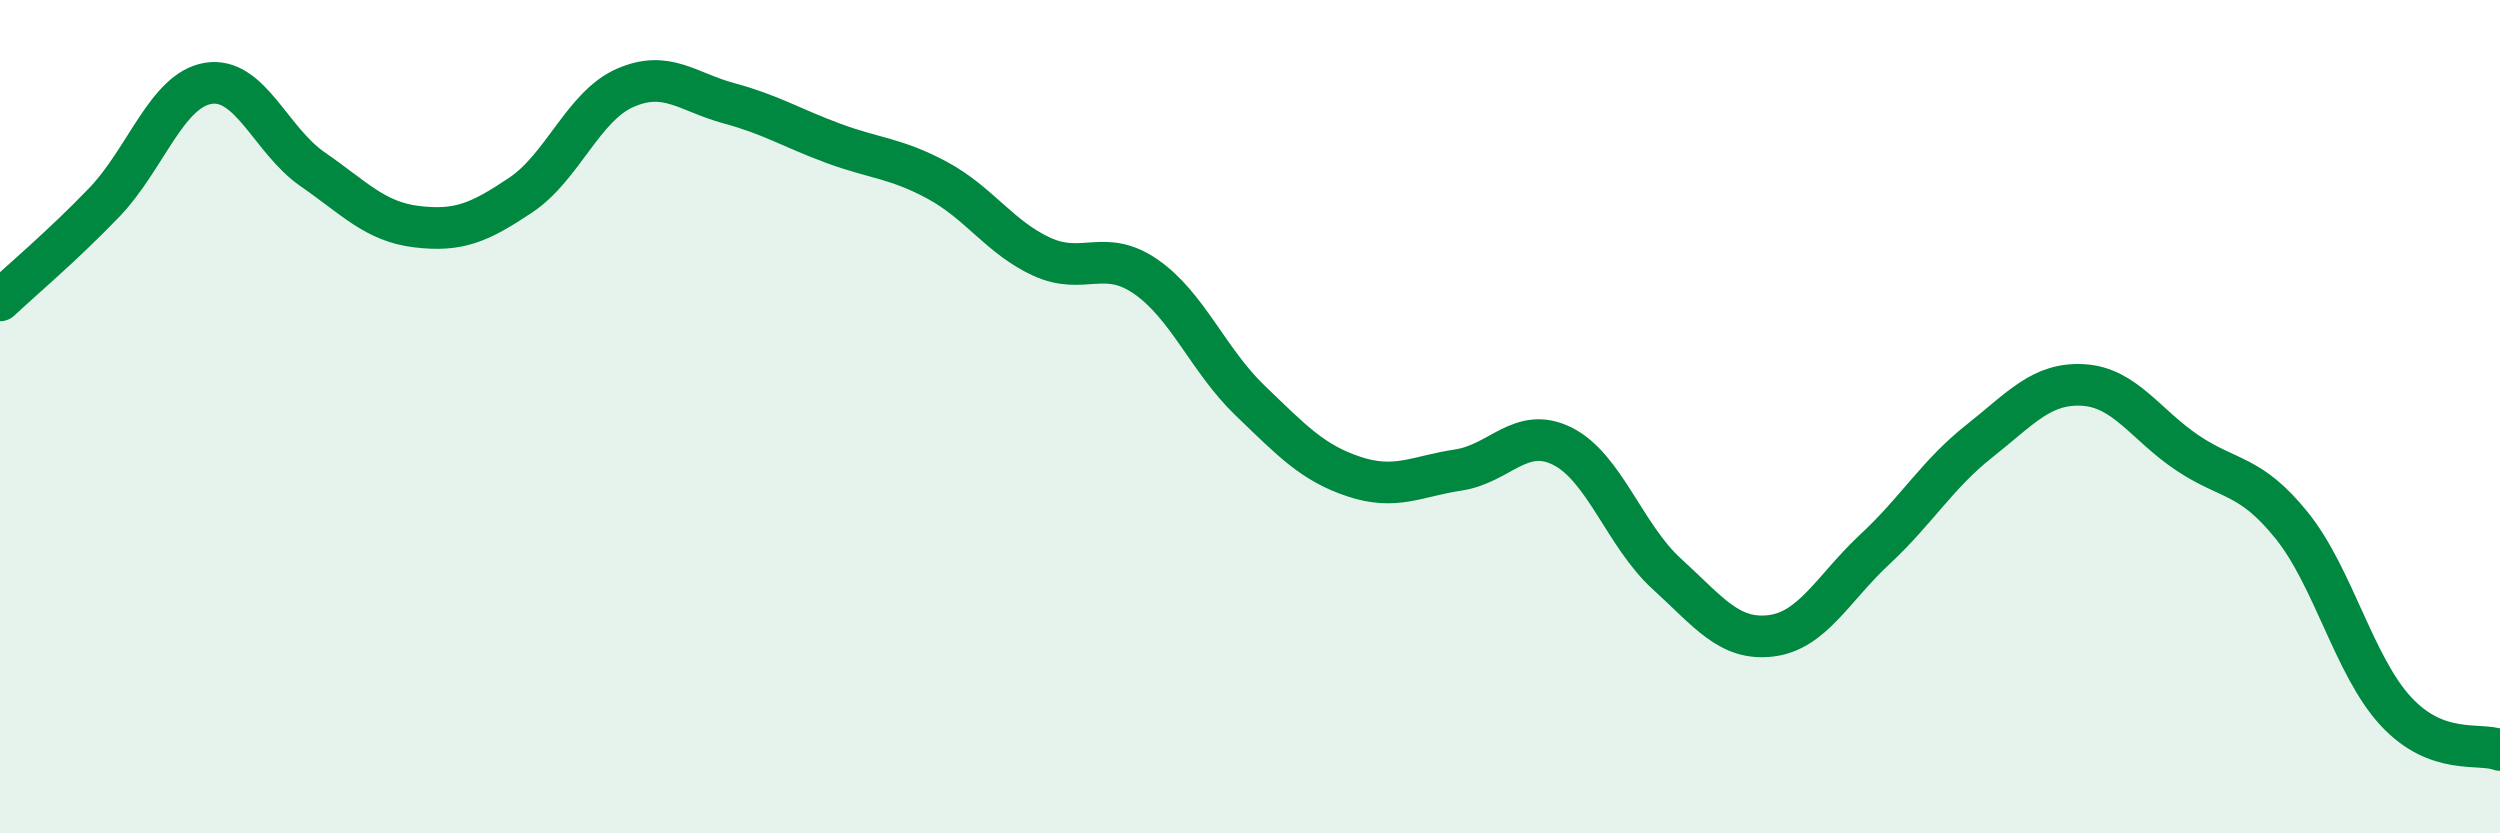
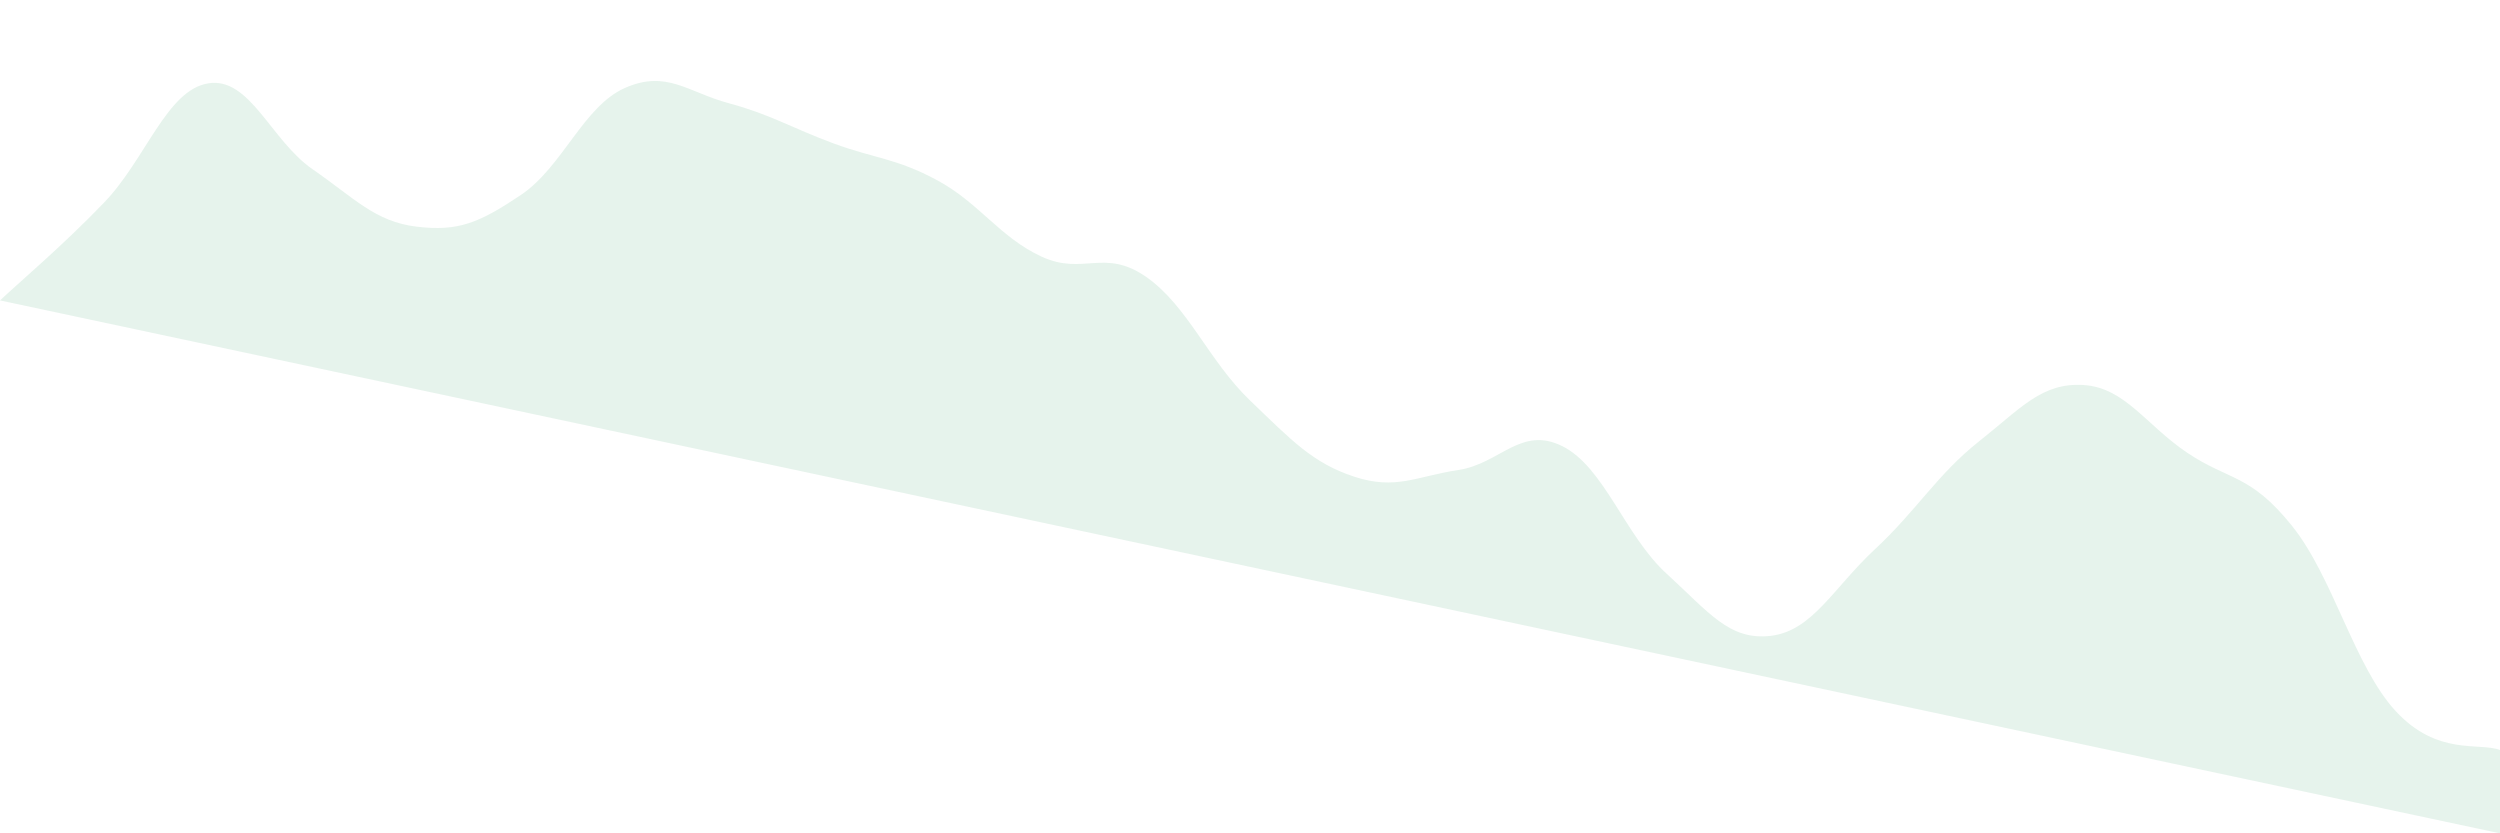
<svg xmlns="http://www.w3.org/2000/svg" width="60" height="20" viewBox="0 0 60 20">
-   <path d="M 0,7.21 C 0.5,6.74 1.5,5.9 2.5,4.86 C 3.5,3.82 4,2.16 5,2 C 6,1.84 6.5,3.37 7.5,4.06 C 8.5,4.75 9,5.32 10,5.44 C 11,5.56 11.5,5.35 12.5,4.68 C 13.5,4.01 14,2.55 15,2.11 C 16,1.67 16.5,2.21 17.5,2.48 C 18.5,2.75 19,3.07 20,3.44 C 21,3.81 21.5,3.79 22.5,4.33 C 23.5,4.87 24,5.7 25,6.16 C 26,6.62 26.5,5.95 27.5,6.64 C 28.5,7.33 29,8.65 30,9.61 C 31,10.57 31.5,11.11 32.5,11.44 C 33.5,11.77 34,11.43 35,11.28 C 36,11.13 36.5,10.21 37.5,10.71 C 38.5,11.21 39,12.86 40,13.77 C 41,14.68 41.5,15.38 42.5,15.26 C 43.5,15.14 44,14.11 45,13.18 C 46,12.25 46.5,11.38 47.5,10.59 C 48.5,9.8 49,9.18 50,9.24 C 51,9.3 51.5,10.2 52.5,10.87 C 53.5,11.54 54,11.37 55,12.61 C 56,13.85 56.5,15.99 57.5,17.07 C 58.5,18.15 59.5,17.81 60,18L60 20L0 20Z" fill="#008740" opacity="0.1" stroke-linecap="round" stroke-linejoin="round" />
-   <path d="M 0,7.21 C 0.5,6.74 1.5,5.9 2.5,4.86 C 3.5,3.82 4,2.16 5,2 C 6,1.84 6.5,3.37 7.5,4.06 C 8.5,4.75 9,5.32 10,5.44 C 11,5.56 11.5,5.35 12.5,4.68 C 13.5,4.01 14,2.55 15,2.11 C 16,1.67 16.5,2.21 17.5,2.48 C 18.5,2.75 19,3.07 20,3.44 C 21,3.81 21.5,3.79 22.5,4.33 C 23.5,4.87 24,5.7 25,6.16 C 26,6.62 26.5,5.95 27.5,6.64 C 28.5,7.33 29,8.65 30,9.61 C 31,10.57 31.5,11.11 32.5,11.44 C 33.5,11.77 34,11.43 35,11.28 C 36,11.13 36.5,10.21 37.5,10.71 C 38.5,11.21 39,12.86 40,13.77 C 41,14.68 41.5,15.38 42.5,15.26 C 43.5,15.14 44,14.11 45,13.18 C 46,12.25 46.5,11.38 47.5,10.59 C 48.5,9.8 49,9.18 50,9.24 C 51,9.3 51.5,10.2 52.5,10.87 C 53.5,11.54 54,11.37 55,12.61 C 56,13.85 56.5,15.99 57.5,17.07 C 58.5,18.15 59.5,17.81 60,18" stroke="#008740" stroke-width="1" fill="none" stroke-linecap="round" stroke-linejoin="round" />
+   <path d="M 0,7.21 C 0.5,6.74 1.5,5.9 2.5,4.86 C 3.5,3.82 4,2.16 5,2 C 6,1.84 6.5,3.37 7.5,4.06 C 8.5,4.75 9,5.32 10,5.44 C 11,5.56 11.5,5.35 12.5,4.68 C 13.5,4.01 14,2.55 15,2.11 C 16,1.67 16.5,2.21 17.5,2.48 C 18.5,2.75 19,3.07 20,3.44 C 21,3.81 21.5,3.79 22.5,4.33 C 23.5,4.87 24,5.7 25,6.16 C 26,6.62 26.5,5.95 27.5,6.64 C 28.5,7.33 29,8.65 30,9.61 C 31,10.57 31.5,11.11 32.5,11.44 C 33.5,11.77 34,11.43 35,11.28 C 36,11.13 36.5,10.21 37.5,10.71 C 38.5,11.21 39,12.86 40,13.77 C 41,14.68 41.5,15.38 42.5,15.26 C 43.5,15.14 44,14.11 45,13.18 C 46,12.25 46.5,11.38 47.5,10.59 C 48.5,9.8 49,9.18 50,9.24 C 51,9.3 51.5,10.2 52.5,10.87 C 53.5,11.54 54,11.37 55,12.61 C 56,13.85 56.5,15.99 57.5,17.07 C 58.5,18.15 59.5,17.81 60,18L60 20Z" fill="#008740" opacity="0.1" stroke-linecap="round" stroke-linejoin="round" />
</svg>